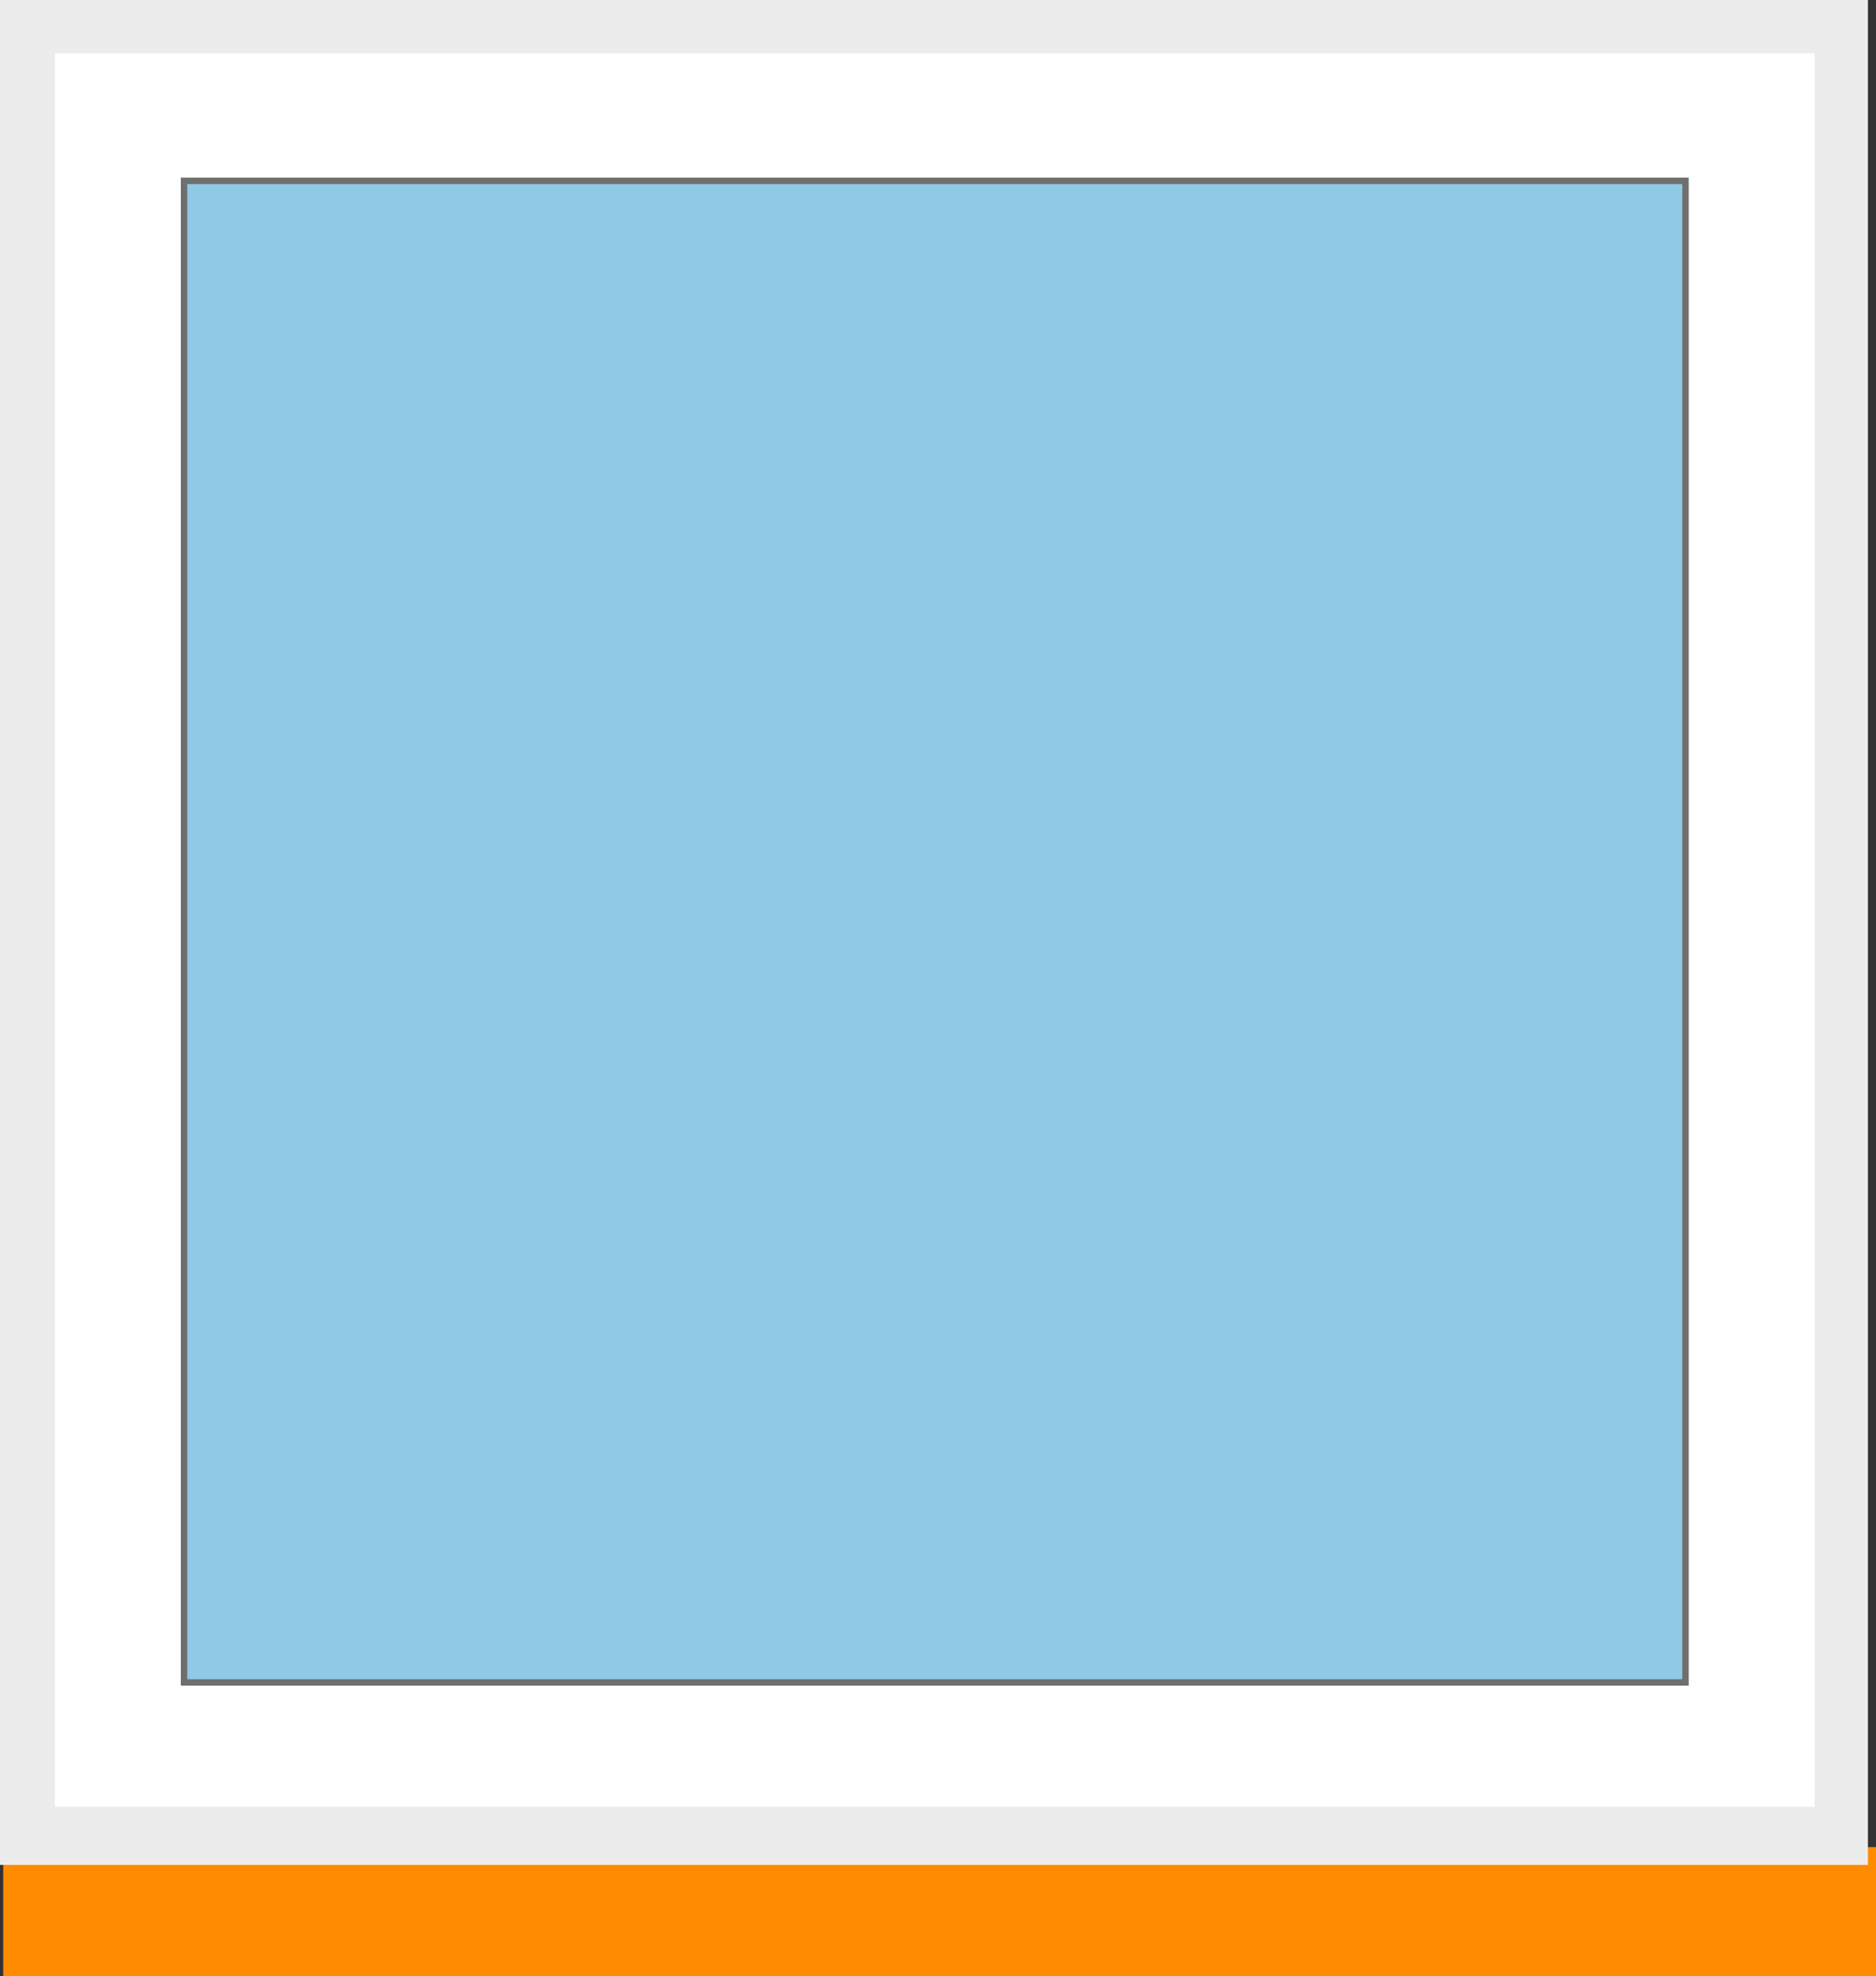
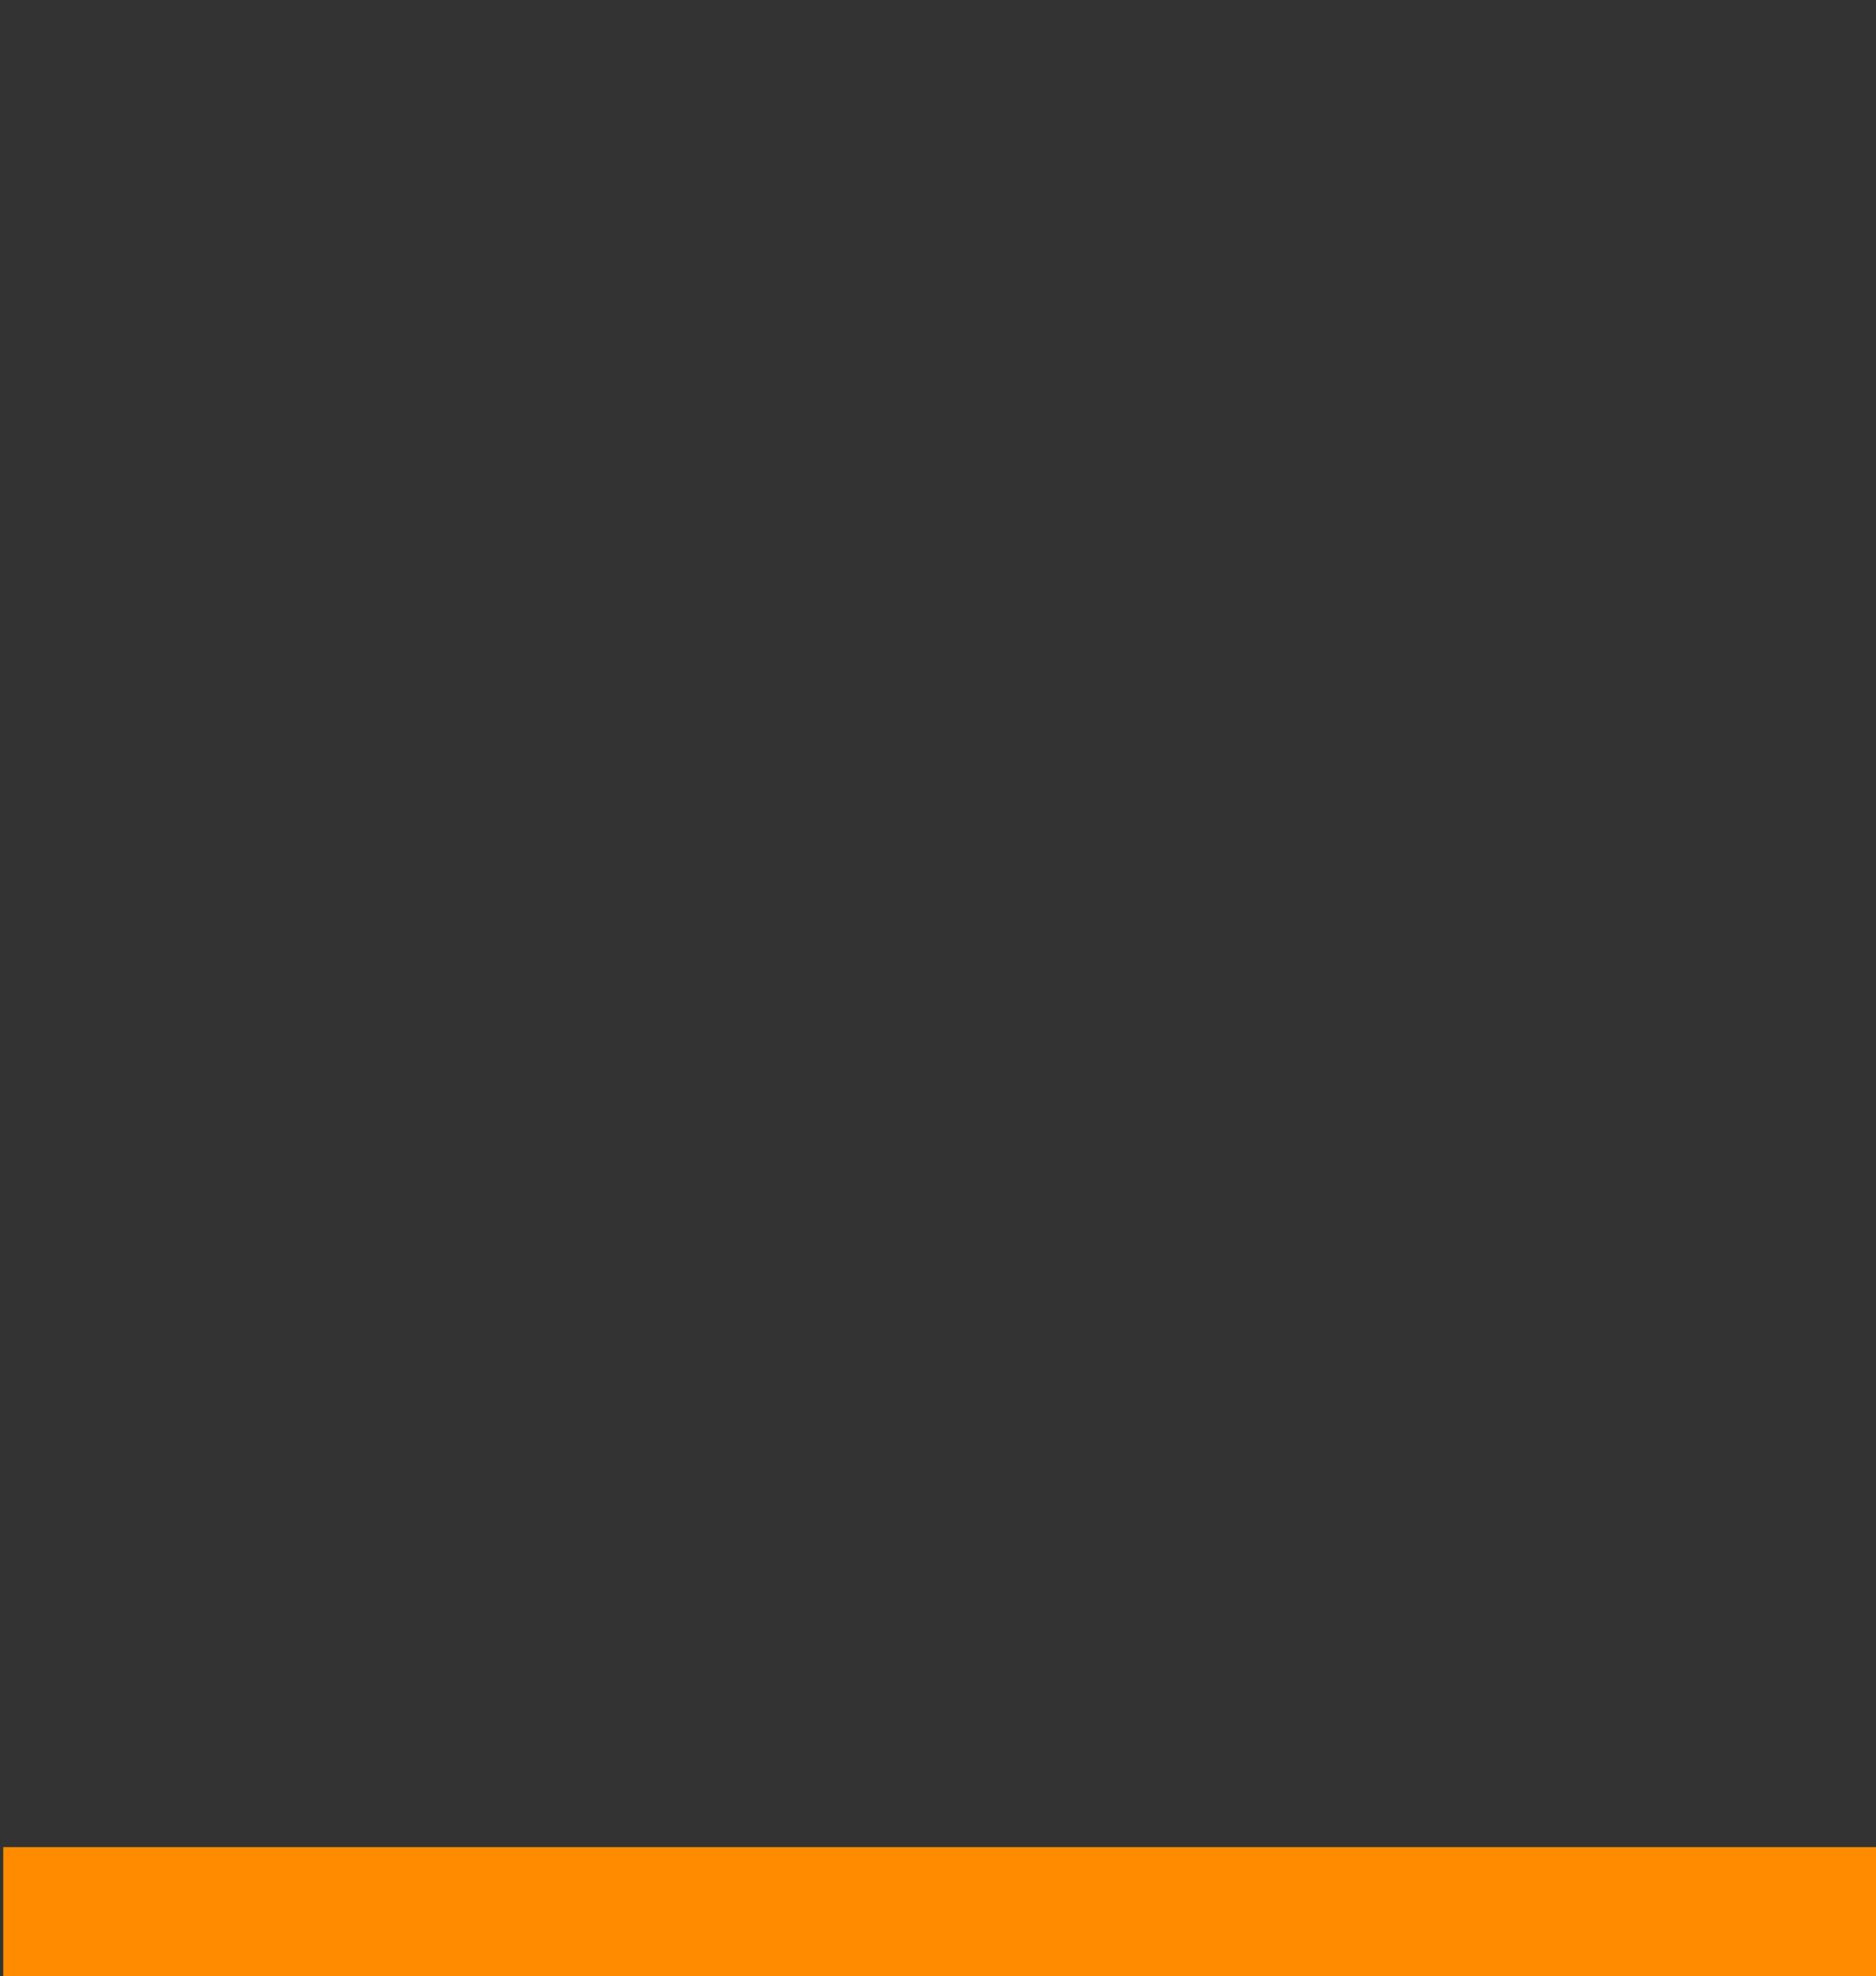
<svg xmlns="http://www.w3.org/2000/svg" data-name="Ebene 2" id="Ebene_2" viewBox="0 0 116.2 122.4">
  <rect x="0" y="0" width="116.2" height="122.4" fill="#333333" stroke="none" />
  <defs>
    <style>
      .cls-1 {
        fill: #fff;
        stroke: #ececec;
      }

      .cls-1, .cls-2, .cls-3 {
        stroke-miterlimit: 10;
      }

      .cls-2 {
        fill: #8fc9e5;
        stroke: #6f6f6e;
        stroke-width: .4px;
      }

      .cls-3 {
        fill: none;
        stroke: #ff8b00;
        stroke-width: 8px;
      }

      .cls-4 {
        fill: #ececec;
        stroke-width: 0px;
      }
    </style>
  </defs>
  <g data-name="Ebene 2" id="Ebene_2-2">
    <g>
      <line class="cls-3" x1="116.2" x2=".2" y1="118.4" y2="118.4" />
-       <rect class="cls-4" height="115.5" width="115.7" />
-       <rect class="cls-1" height="109.6" width="110" x="2.9" y="2.8" />
-       <rect class="cls-2" height="93" width="93" x="11.4" y="11.2" />
    </g>
  </g>
</svg>